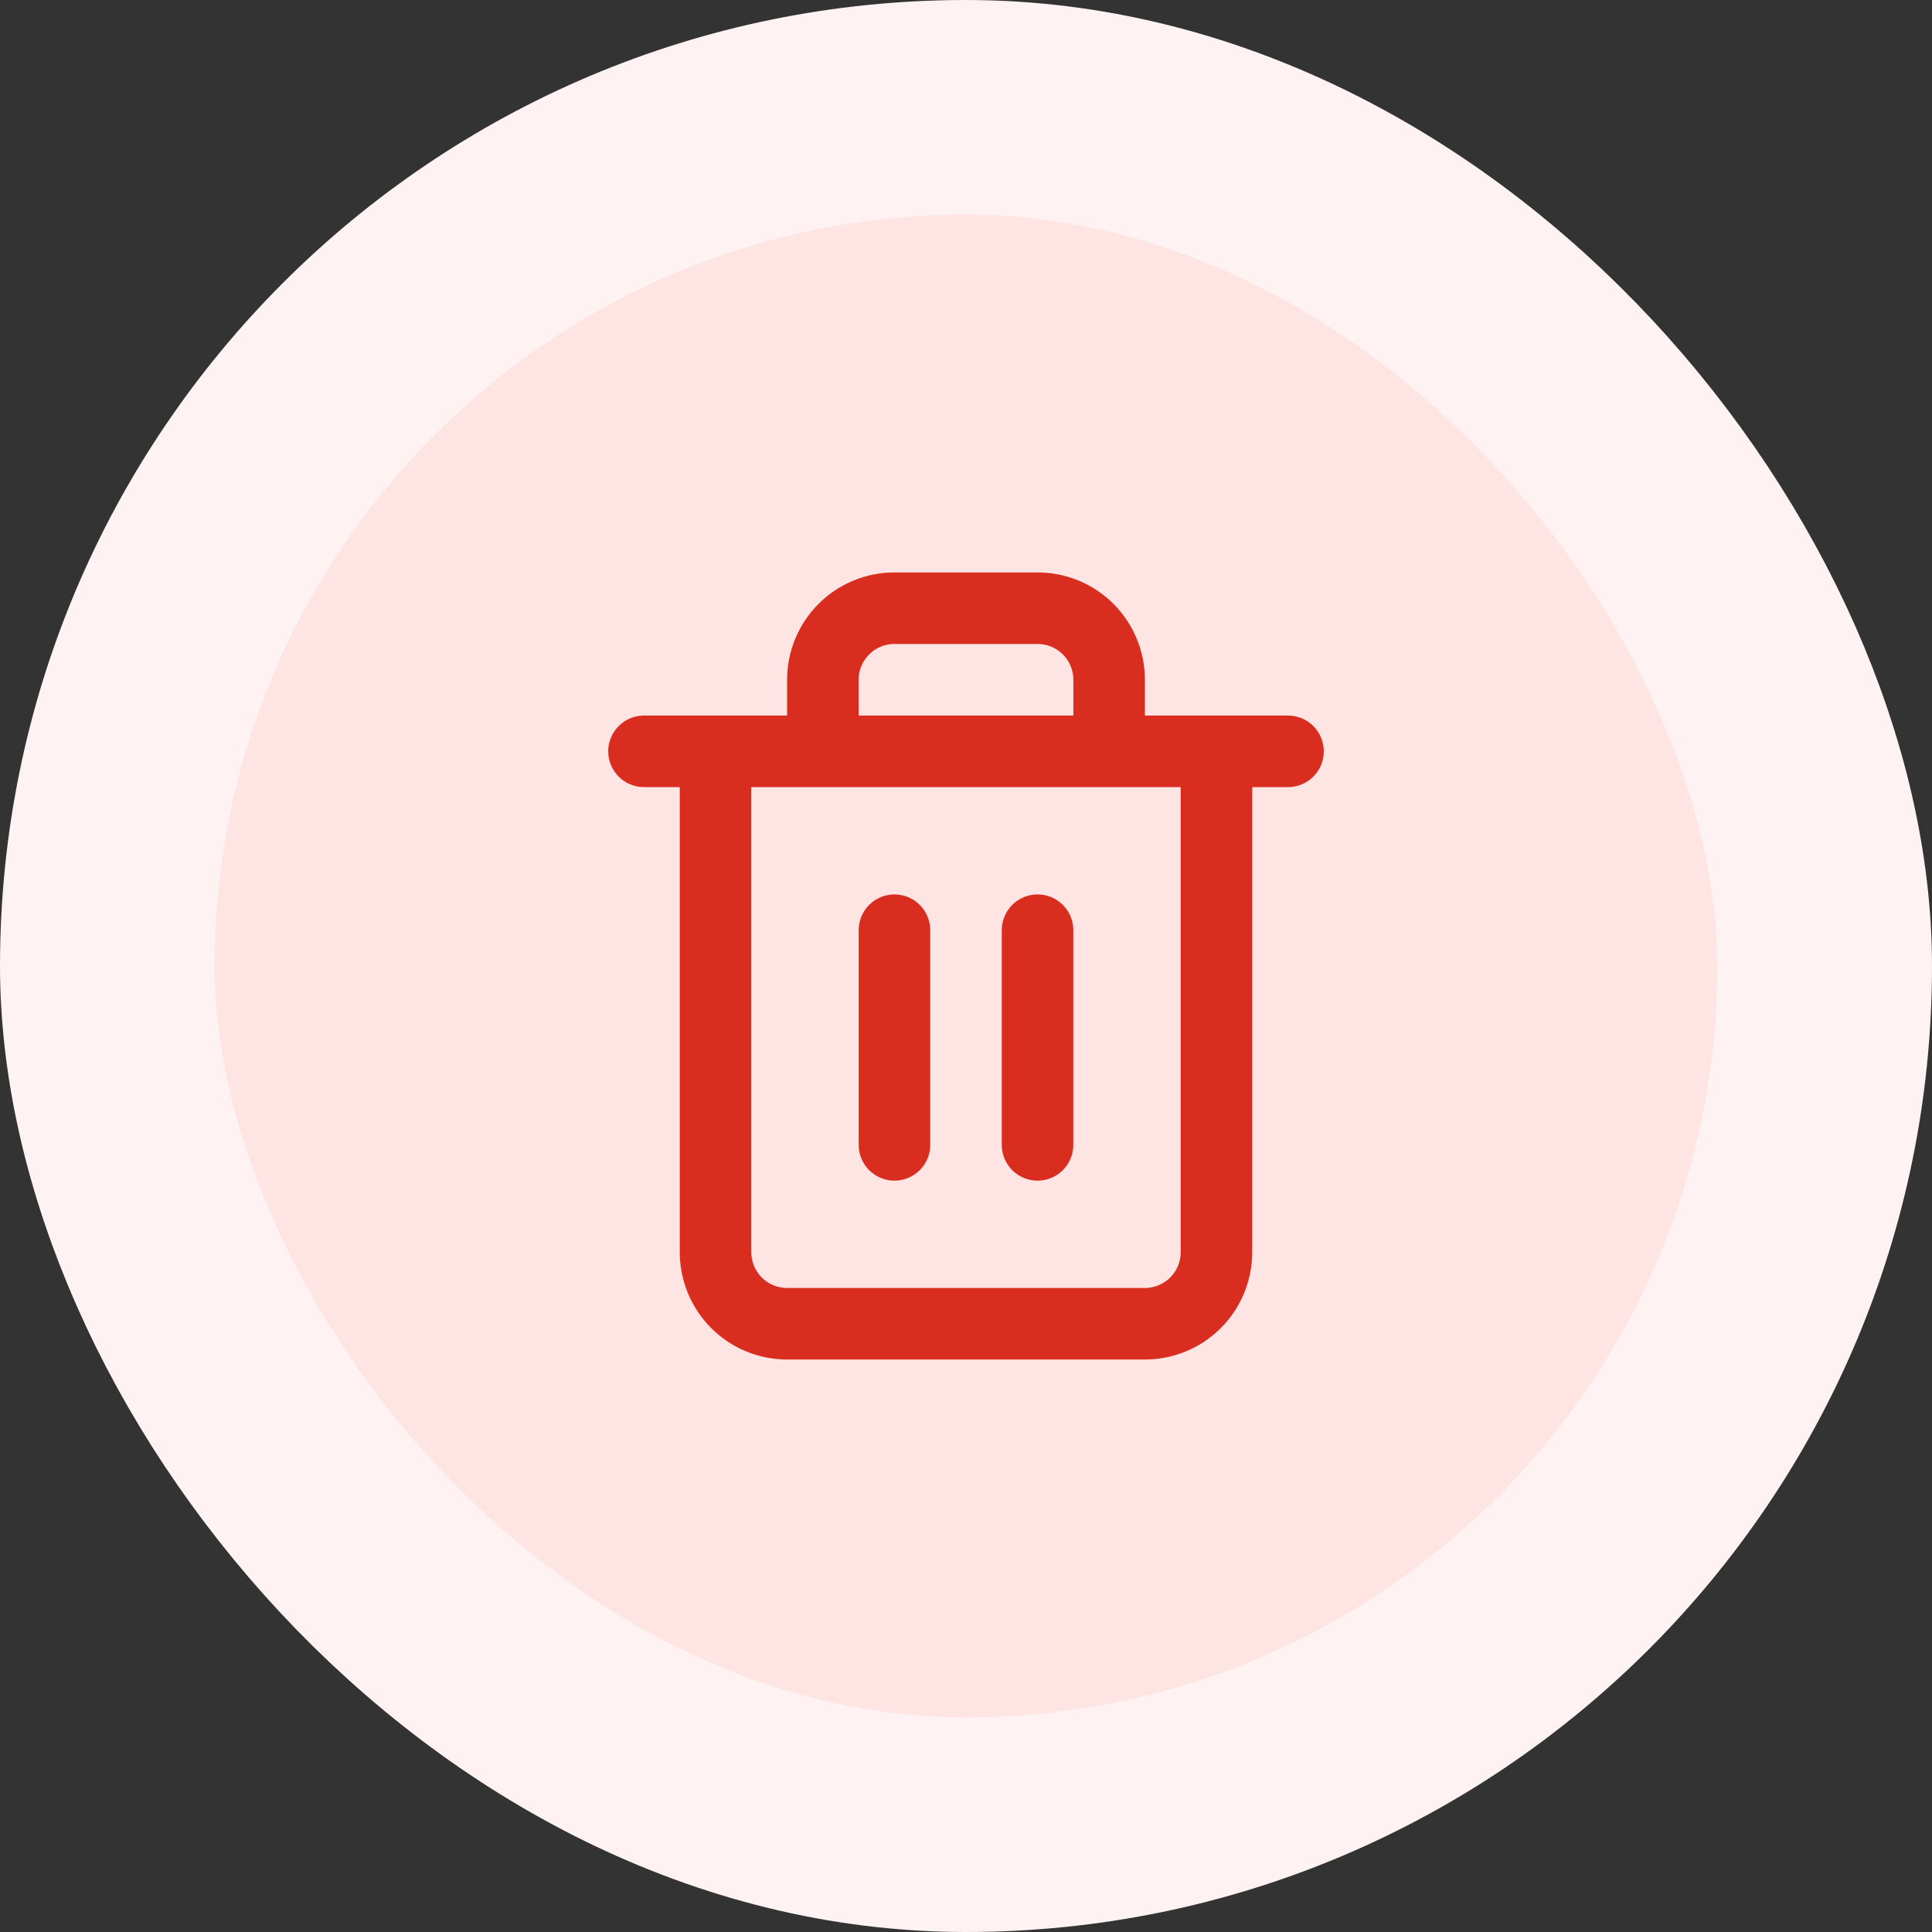
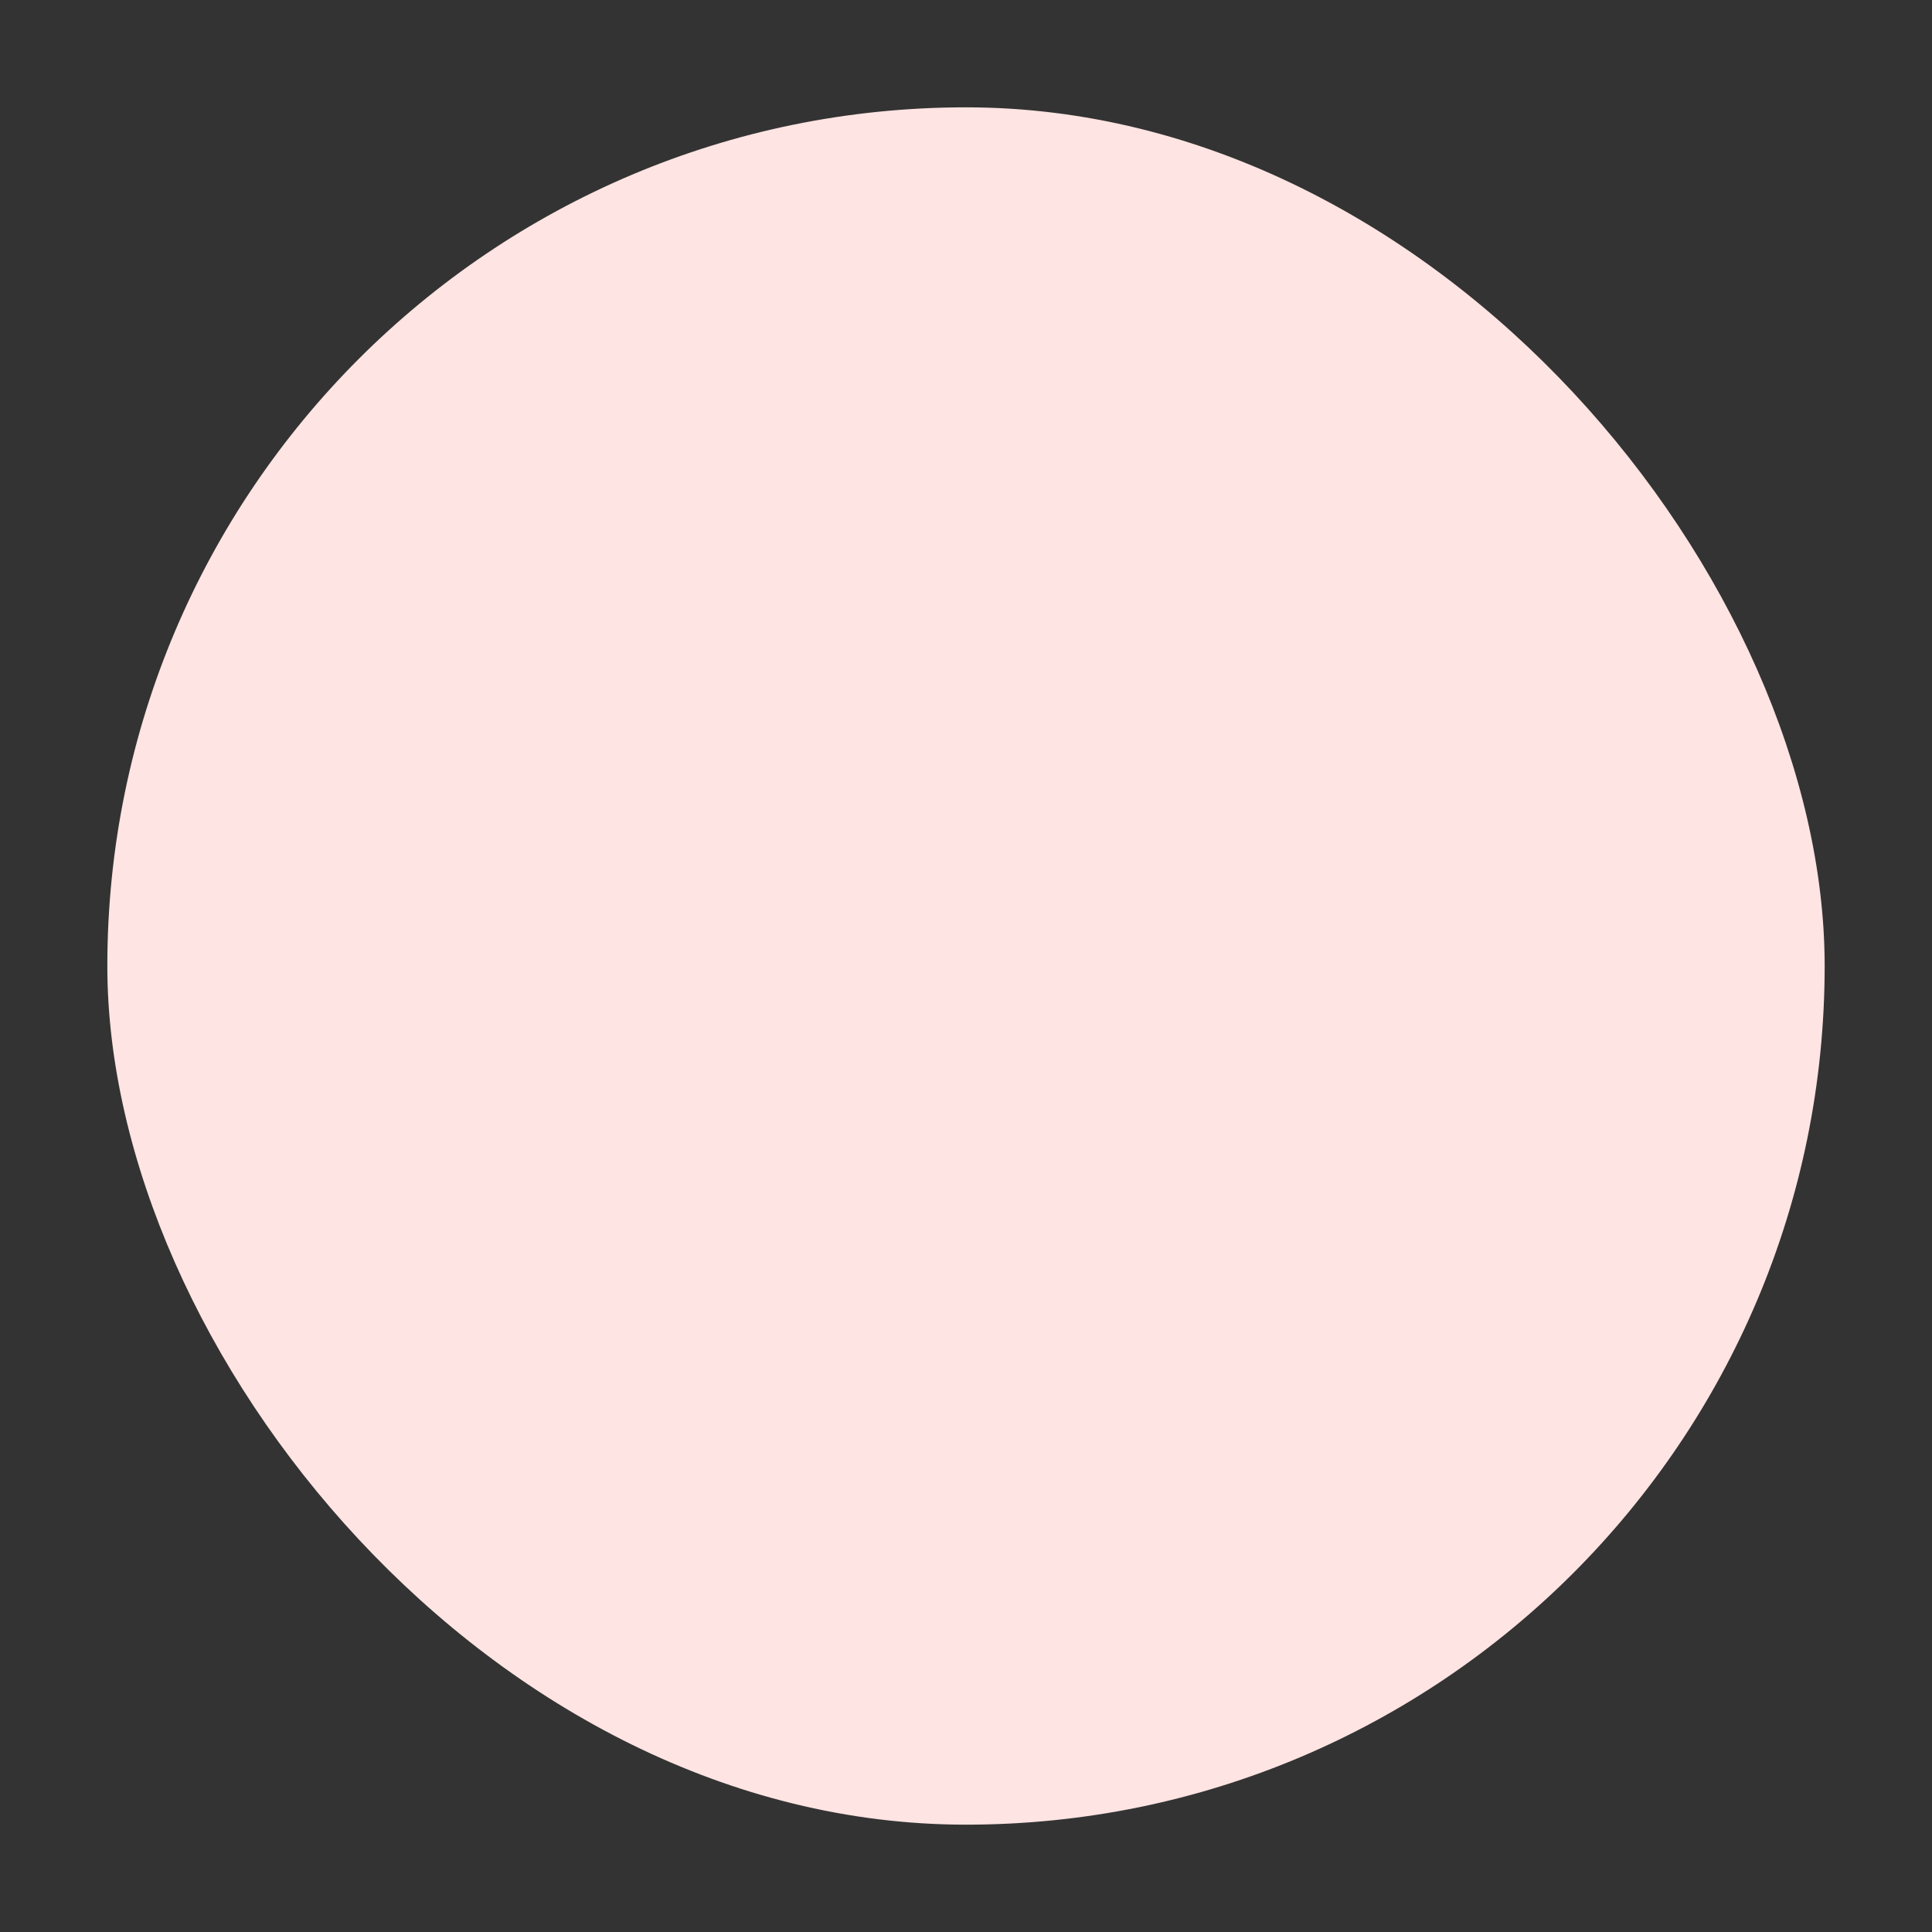
<svg xmlns="http://www.w3.org/2000/svg" width="36" height="36" viewBox="0 0 36 36" fill="none">
  <rect x="0" y="0" width="36" height="36" fill="#333333" stroke="none" />
  <rect x="2" y="2" width="32" height="32" rx="16" fill="#FEE4E2" />
-   <rect x="2" y="2" width="32" height="32" rx="16" stroke="#FEF3F2" stroke-width="4" />
-   <path d="M12 14H13.333M13.333 14H24M13.333 14V23.333C13.333 23.687 13.474 24.026 13.724 24.276C13.974 24.526 14.313 24.666 14.667 24.666H21.333C21.687 24.666 22.026 24.526 22.276 24.276C22.526 24.026 22.667 23.687 22.667 23.333V14H13.333ZM15.333 14V12.666C15.333 12.313 15.474 11.974 15.724 11.723C15.974 11.473 16.313 11.333 16.667 11.333H19.333C19.687 11.333 20.026 11.473 20.276 11.723C20.526 11.974 20.667 12.313 20.667 12.666V14M16.667 17.333V21.333M19.333 17.333V21.333" stroke="#D92D20" stroke-width="1.333" stroke-linecap="round" stroke-linejoin="round" />
</svg>